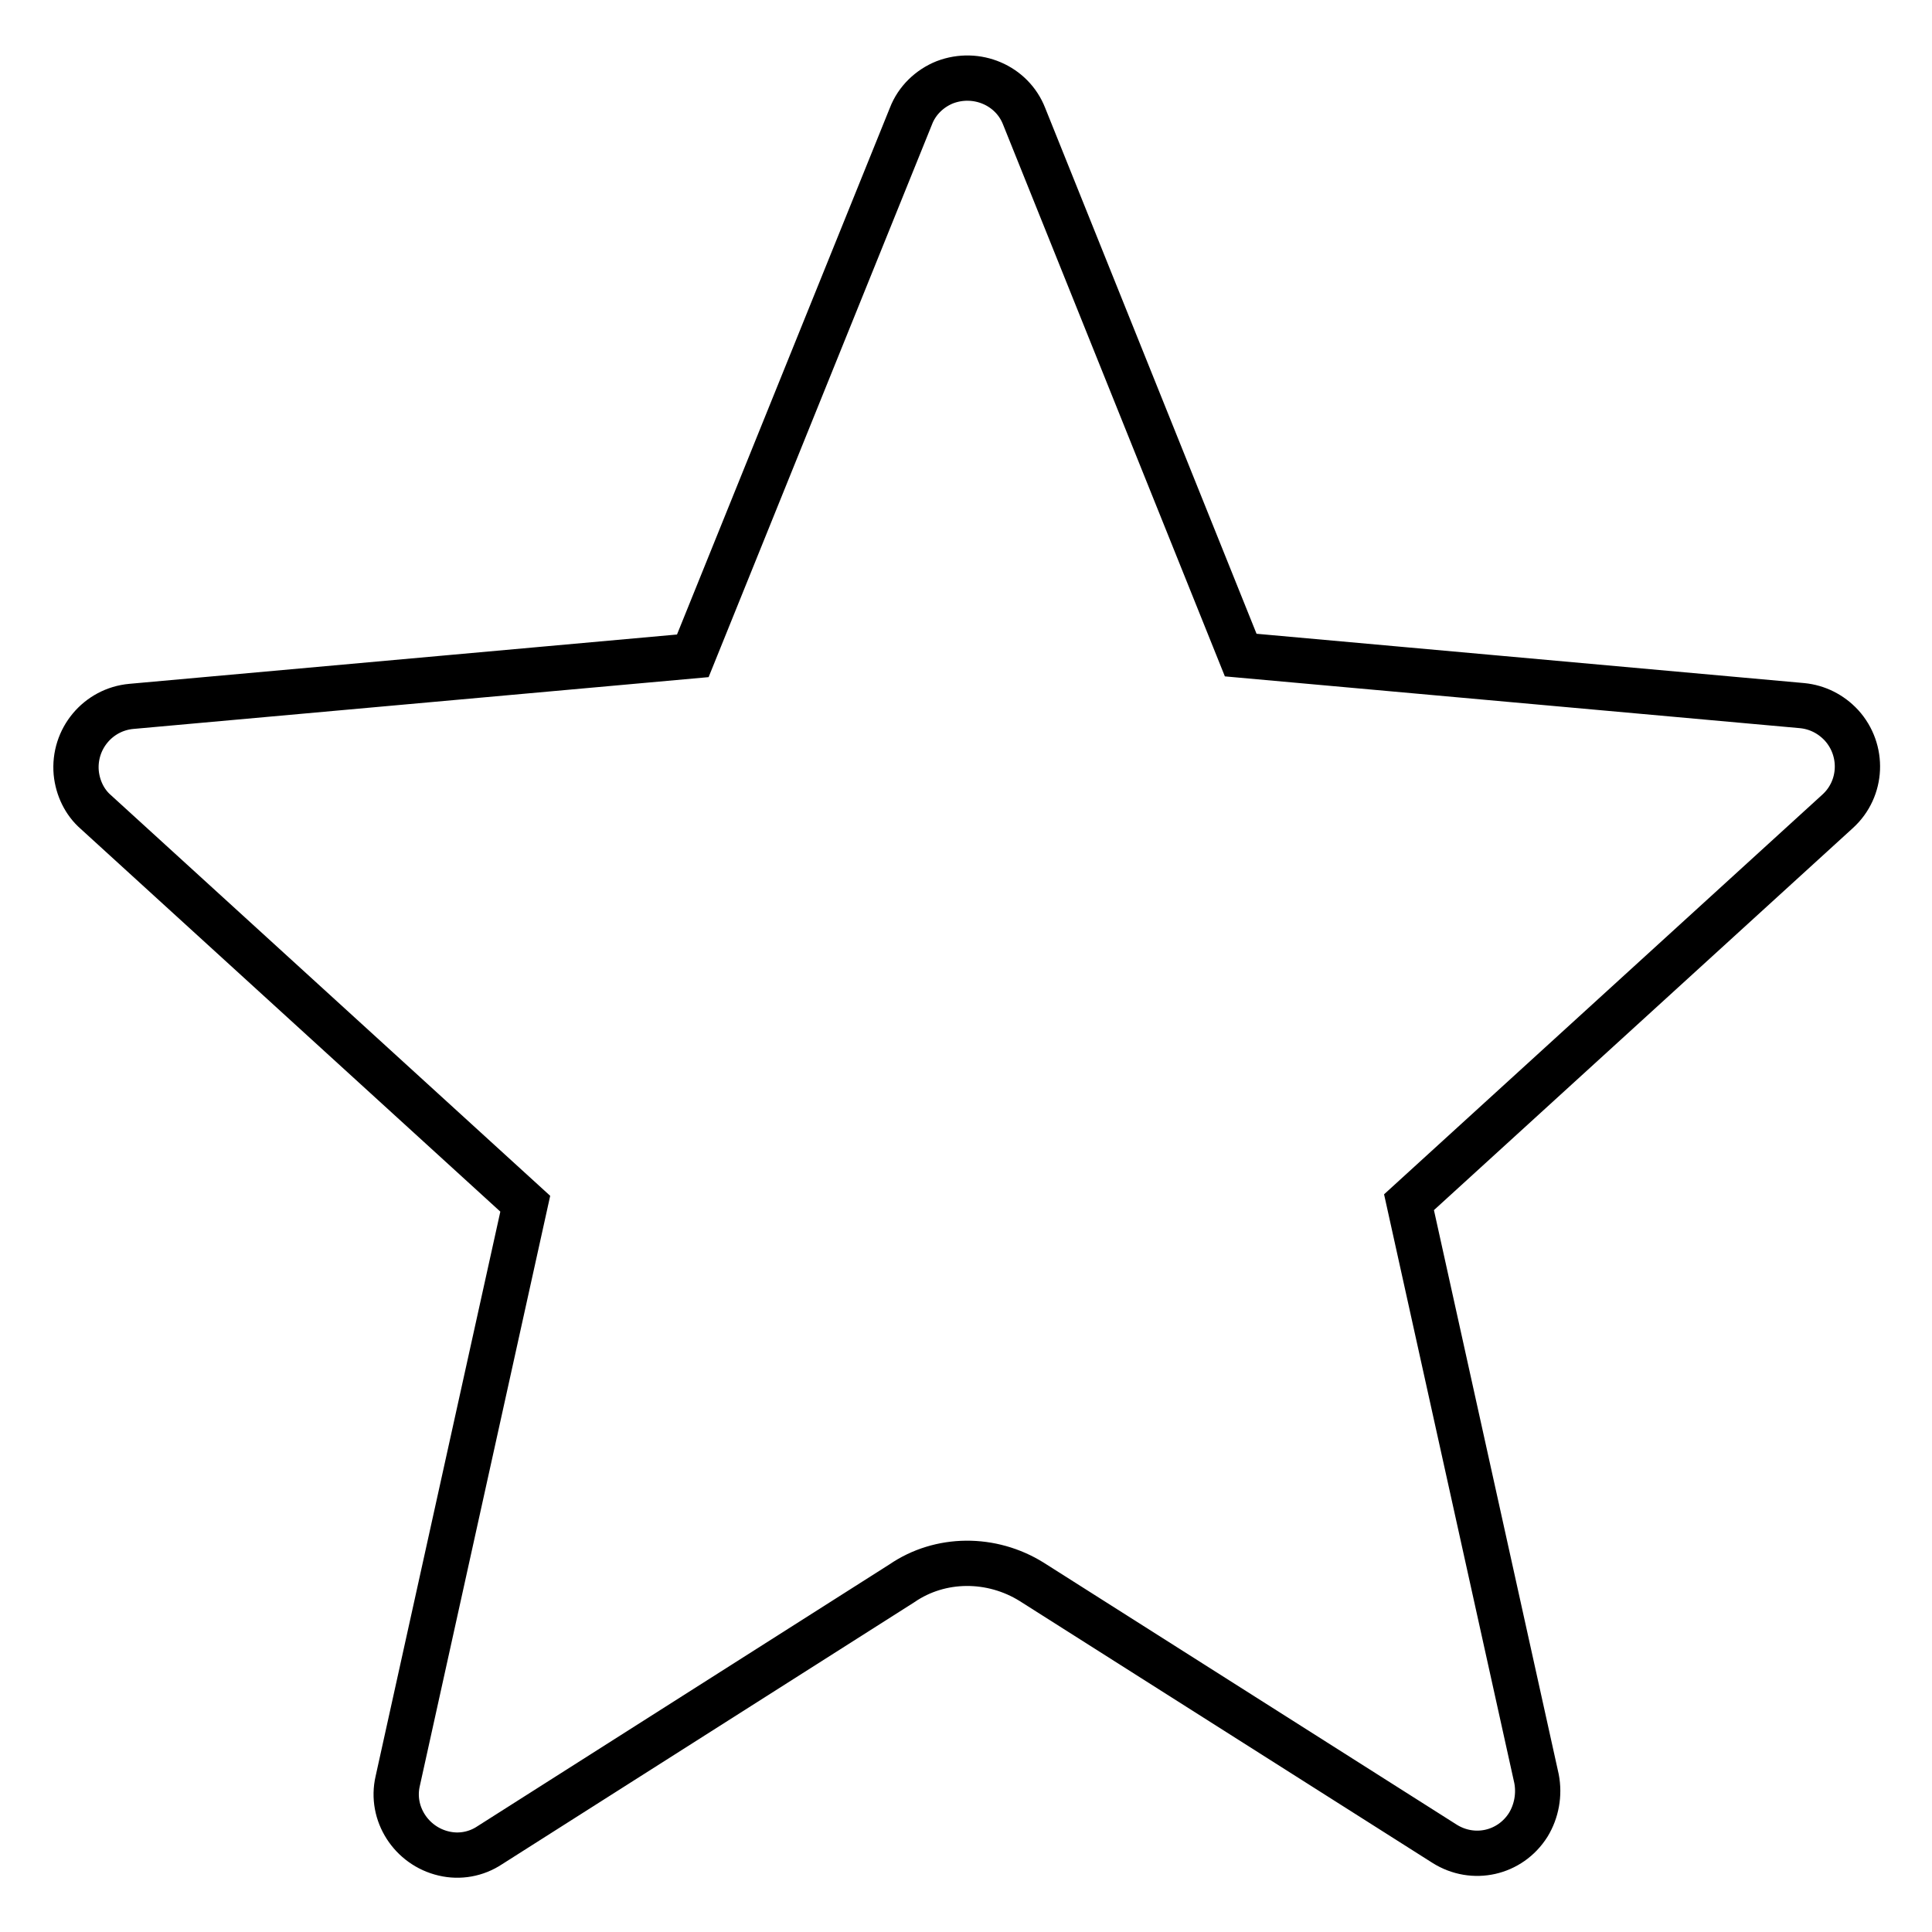
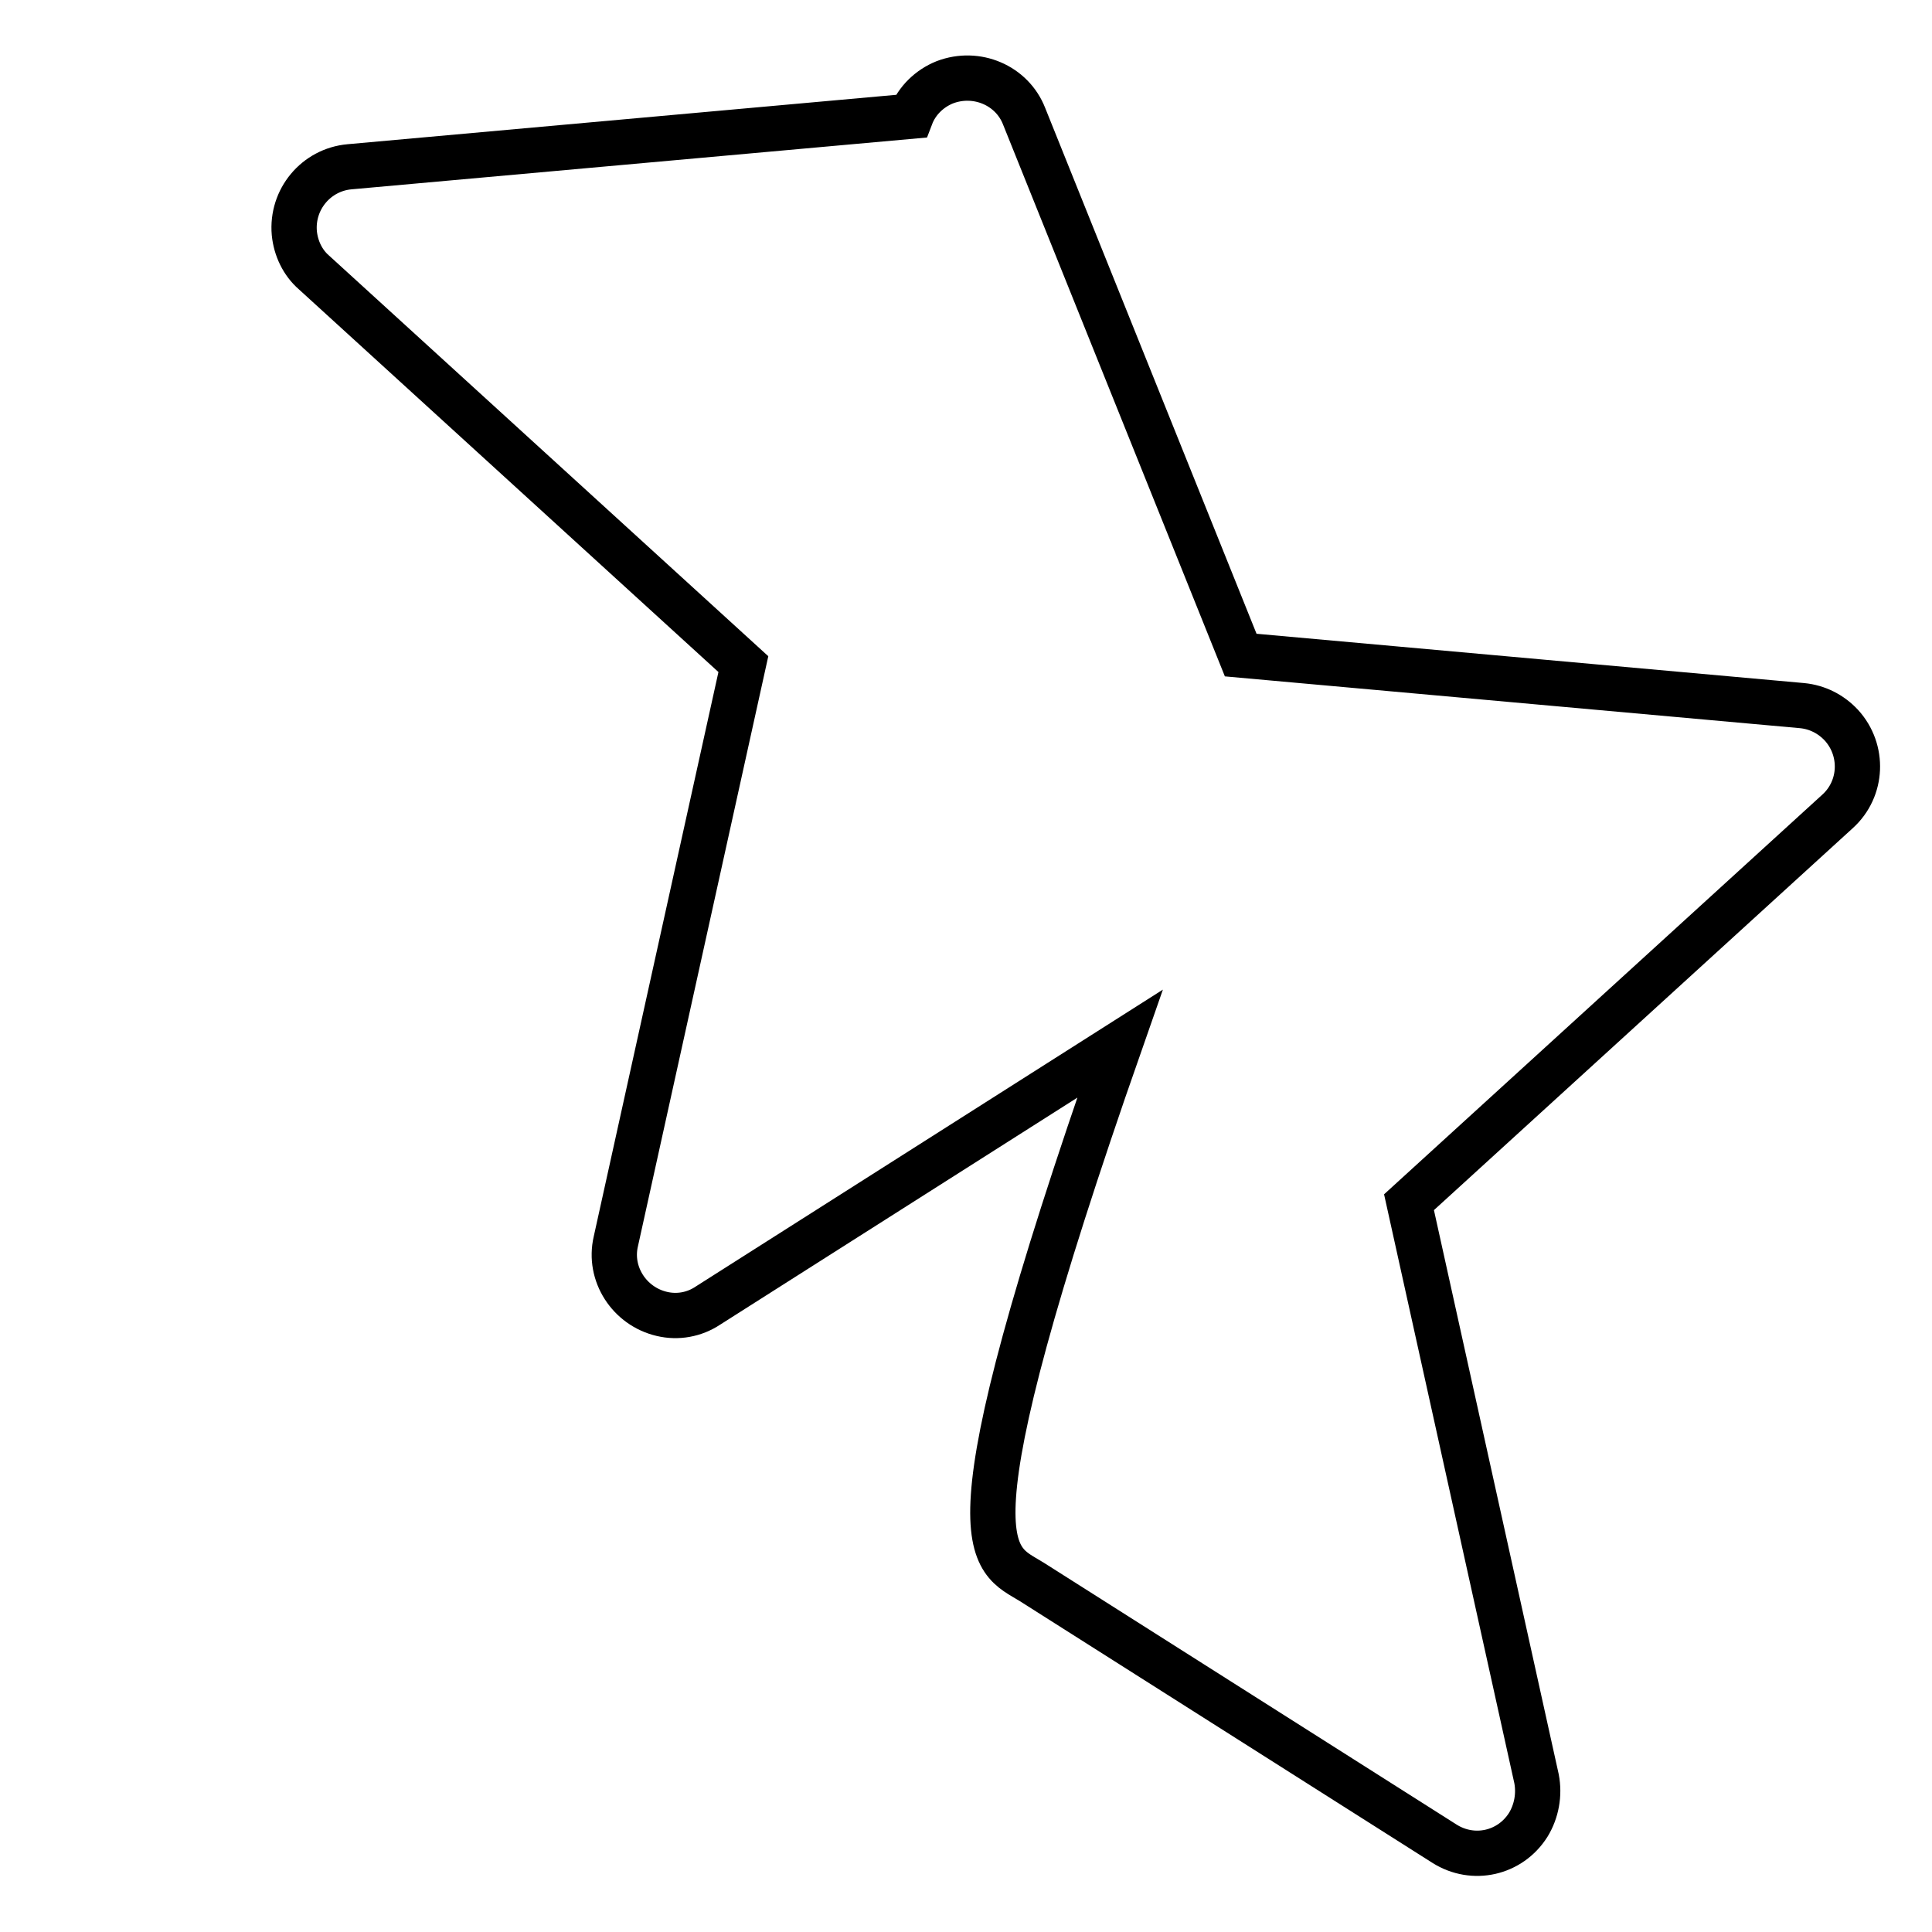
<svg xmlns="http://www.w3.org/2000/svg" version="1.1" x="0px" y="0px" viewBox="0 0 256 256" enable-background="new 0 0 256 256" xml:space="preserve">
  <g>
-     <path stroke-width="6" fill-opacity="0" stroke="#000000" d="M136.7,209.6l54.7,34.7c3.8,2.4,8.7,1.3,11.1-2.5c1.1-1.8,1.5-4,1.1-6.1l-16.9-76.4l56.8-51.8 c3.3-3,3.5-8.1,0.5-11.4c-1.4-1.5-3.2-2.4-5.2-2.6l-74.4-6.7l-28.7-71.4c-1.6-4.1-6.3-6.1-10.5-4.5c-2,0.8-3.7,2.4-4.5,4.5 L91.8,86.9l-74.4,6.7c-4.4,0.4-7.7,4.3-7.3,8.8c0.2,2,1.1,3.9,2.6,5.2l56.9,51.9l-16.9,76.5c-1,4.3,1.8,8.6,6.1,9.6 c2.1,0.5,4.3,0.1,6.1-1.1l54.6-34.7C124.6,206.3,131.4,206.3,136.7,209.6z" />
+     <path stroke-width="6" fill-opacity="0" stroke="#000000" d="M136.7,209.6l54.7,34.7c3.8,2.4,8.7,1.3,11.1-2.5c1.1-1.8,1.5-4,1.1-6.1l-16.9-76.4l56.8-51.8 c3.3-3,3.5-8.1,0.5-11.4c-1.4-1.5-3.2-2.4-5.2-2.6l-74.4-6.7l-28.7-71.4c-1.6-4.1-6.3-6.1-10.5-4.5c-2,0.8-3.7,2.4-4.5,4.5 l-74.4,6.7c-4.4,0.4-7.7,4.3-7.3,8.8c0.2,2,1.1,3.9,2.6,5.2l56.9,51.9l-16.9,76.5c-1,4.3,1.8,8.6,6.1,9.6 c2.1,0.5,4.3,0.1,6.1-1.1l54.6-34.7C124.6,206.3,131.4,206.3,136.7,209.6z" />
  </g>
</svg>